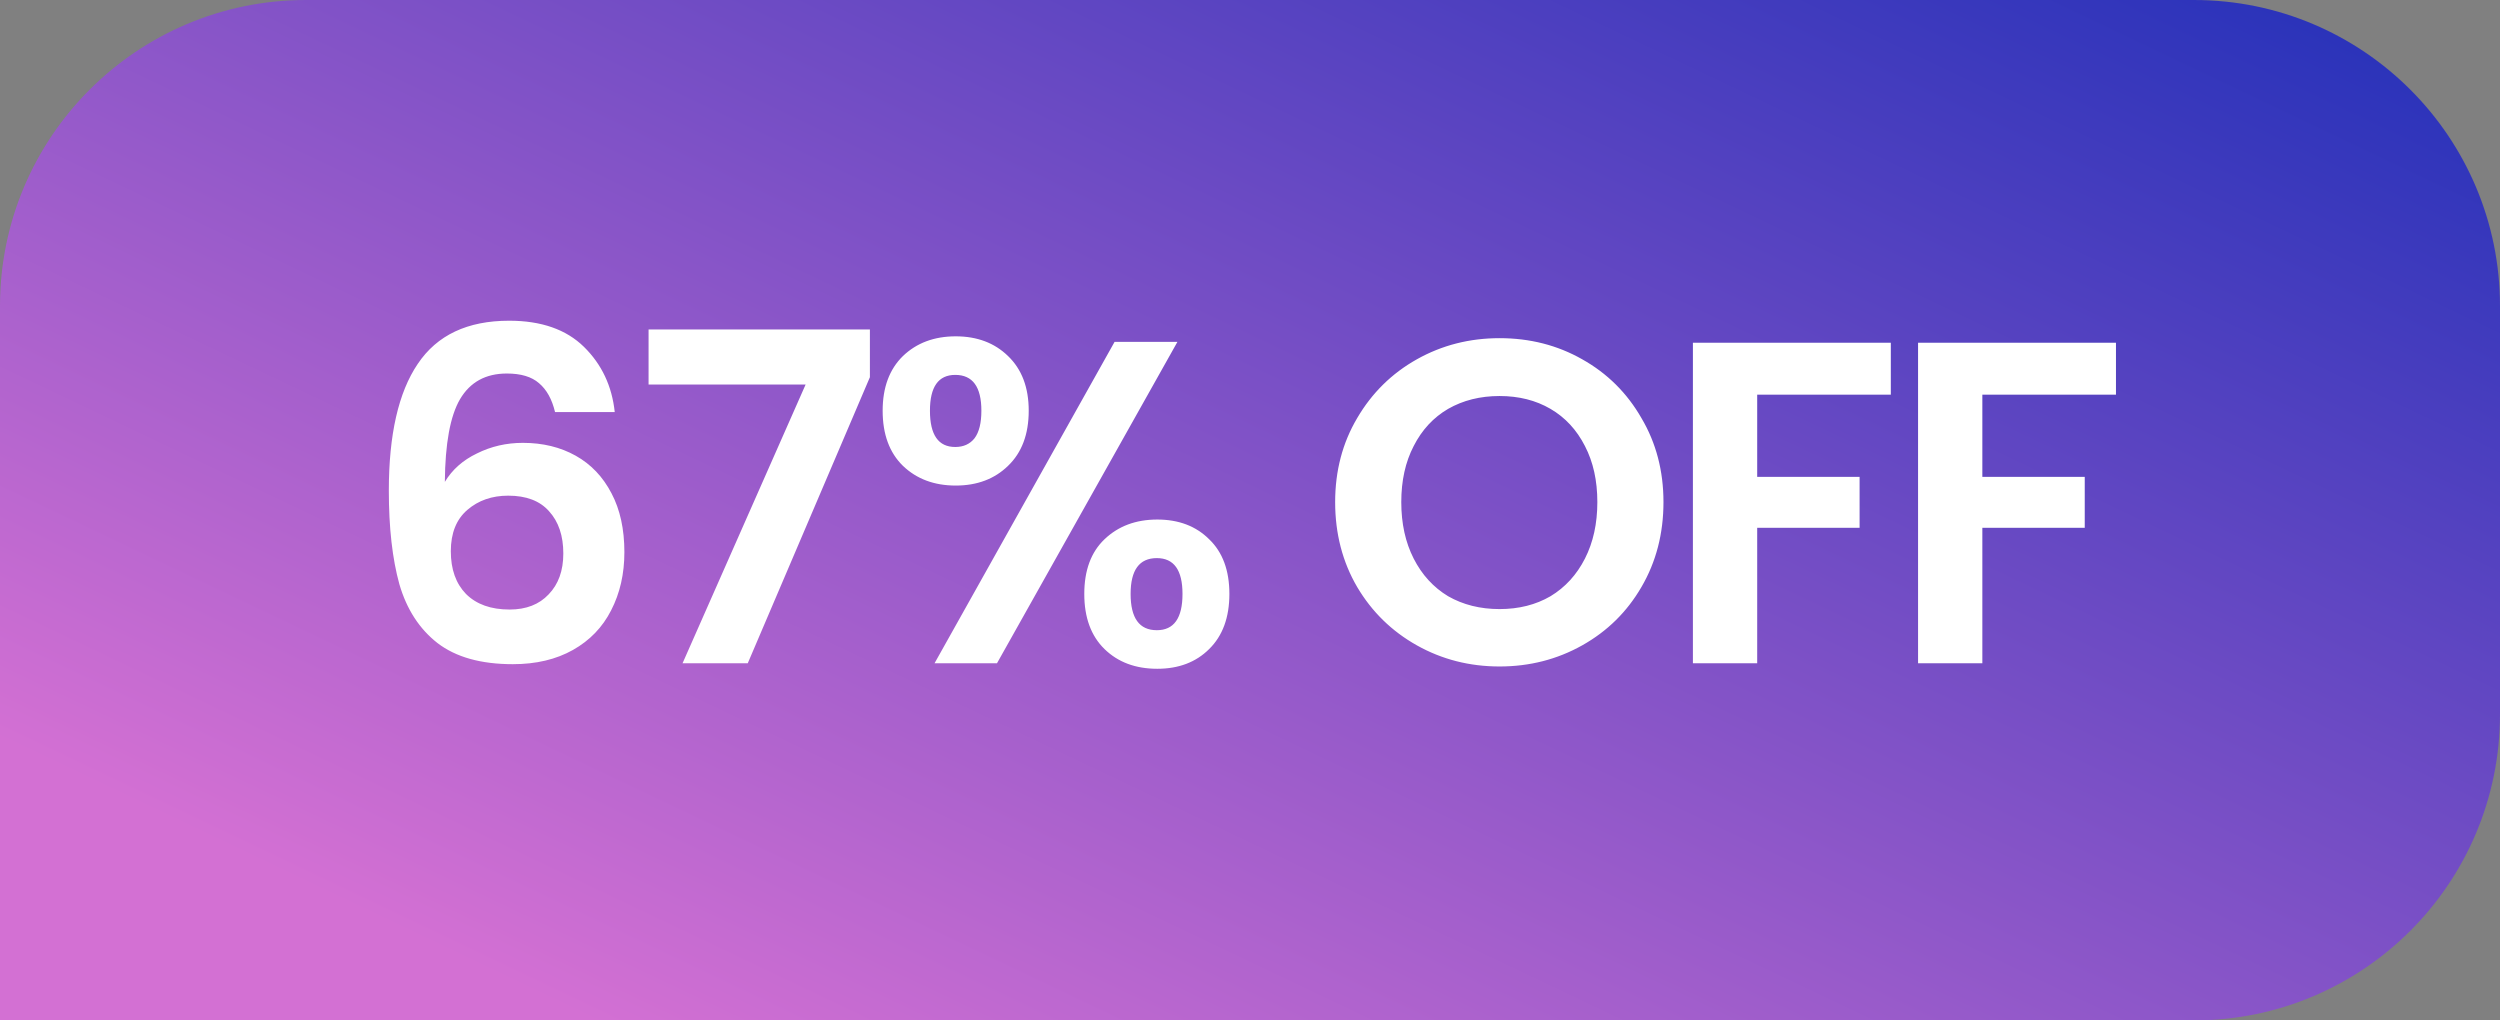
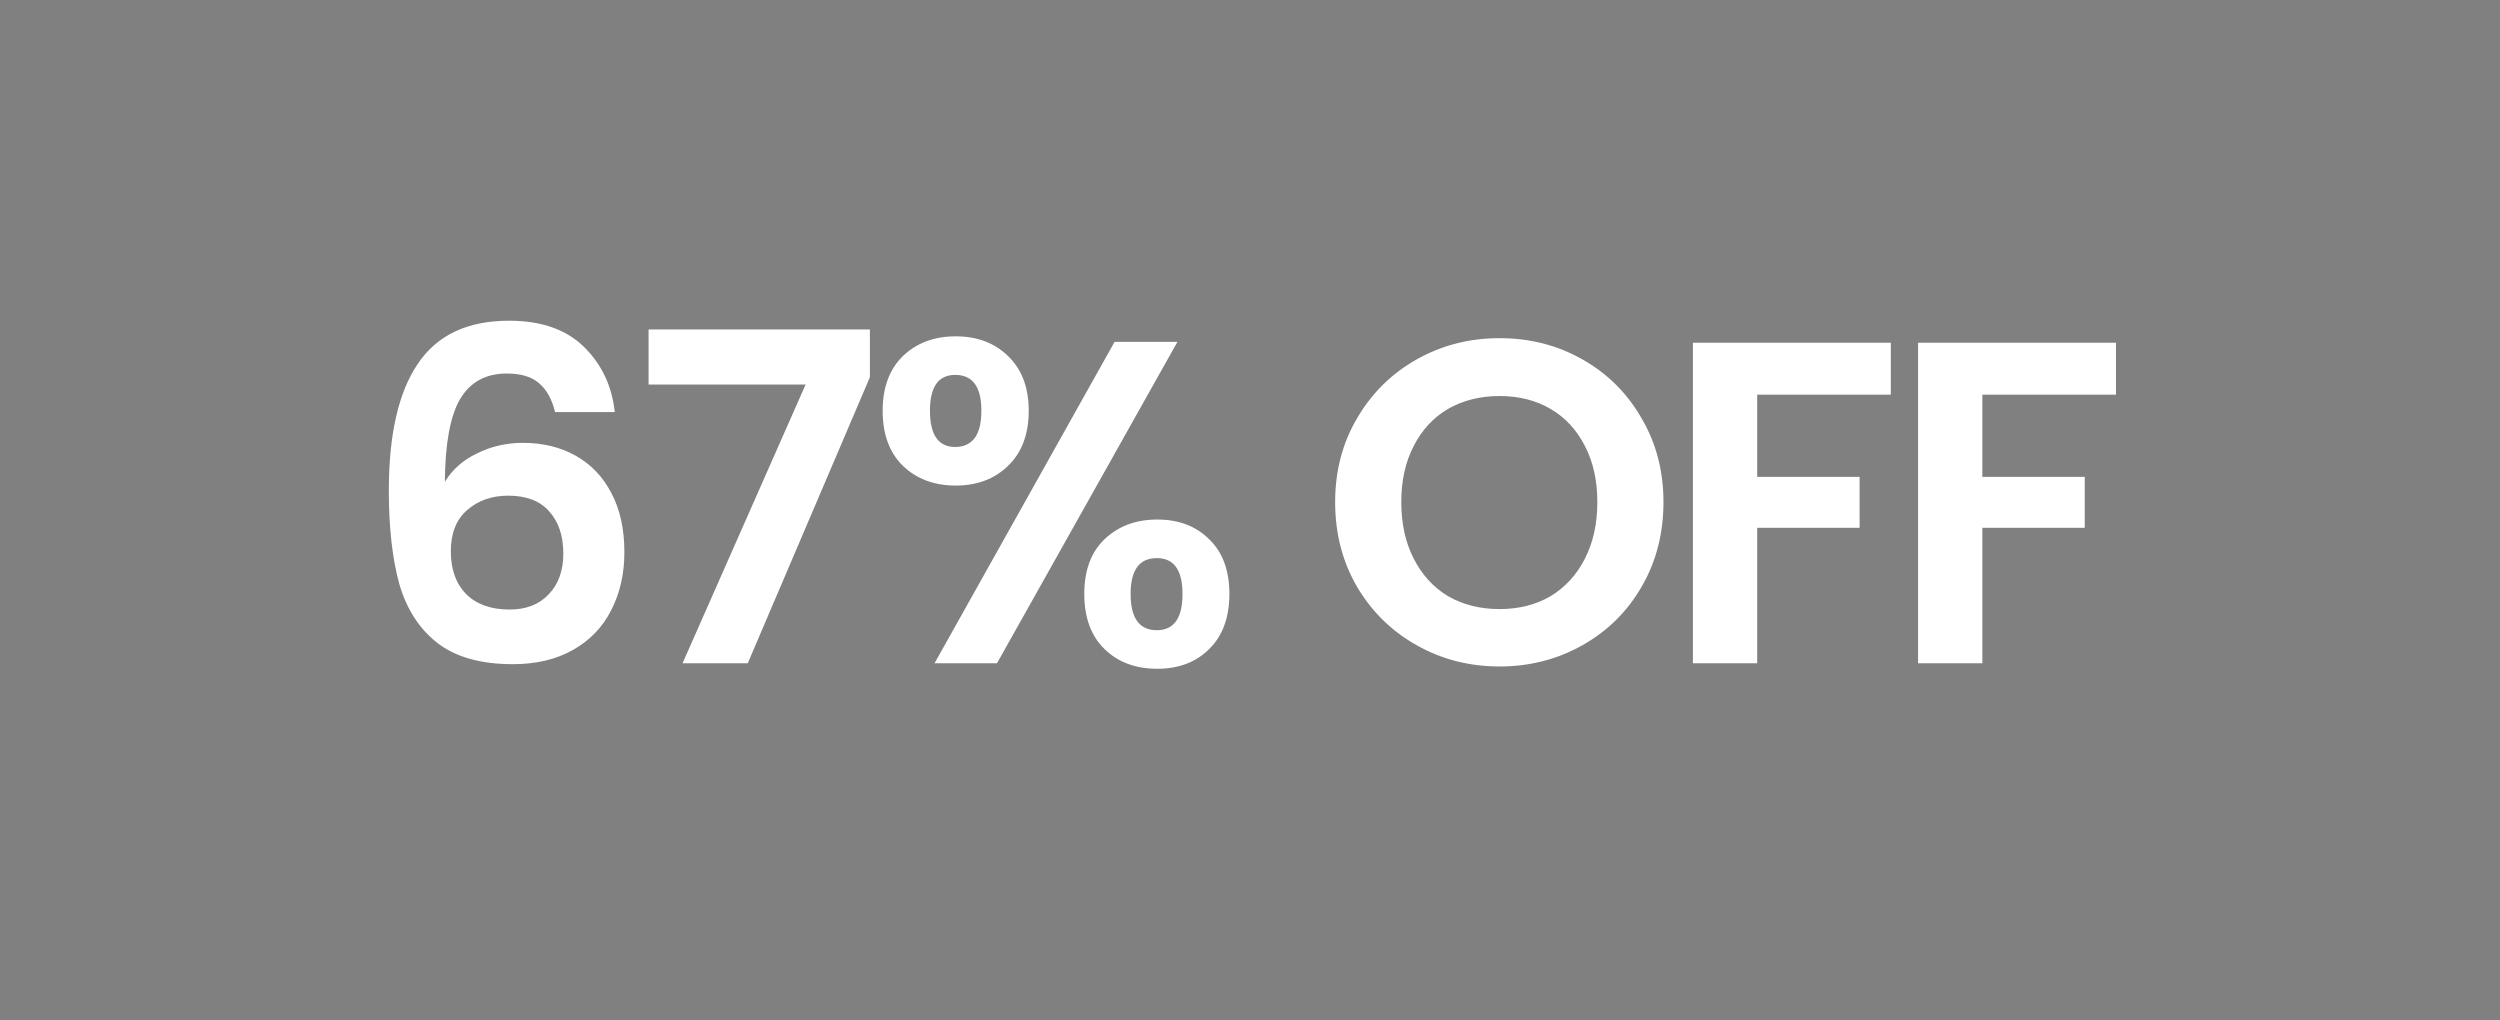
<svg xmlns="http://www.w3.org/2000/svg" width="49" height="20" viewBox="0 0 49 20" fill="none">
  <rect x="0" y="0" width="49" height="20" fill="#808080" stroke="none" />
-   <path d="M0 6C0 2.686 2.686 0 6 0H43C46.314 0 49 2.686 49 6V14C49 17.314 46.314 20 43 20H0V6Z" fill="url(#paint0_linear_516_11765)" />
  <path d="M10.879 8.077C10.819 7.825 10.714 7.636 10.564 7.51C10.42 7.384 10.21 7.321 9.934 7.321C9.52 7.321 9.214 7.489 9.016 7.825C8.824 8.155 8.725 8.695 8.719 9.445C8.863 9.205 9.073 9.019 9.349 8.887C9.625 8.749 9.925 8.68 10.249 8.68C10.639 8.68 10.984 8.764 11.284 8.932C11.584 9.1 11.818 9.346 11.986 9.67C12.154 9.988 12.238 10.372 12.238 10.822C12.238 11.248 12.151 11.629 11.977 11.965C11.809 12.295 11.56 12.553 11.23 12.739C10.9 12.925 10.507 13.018 10.051 13.018C9.427 13.018 8.935 12.88 8.575 12.604C8.221 12.328 7.972 11.944 7.828 11.452C7.69 10.954 7.621 10.342 7.621 9.616C7.621 8.518 7.81 7.69 8.188 7.132C8.566 6.568 9.163 6.286 9.979 6.286C10.609 6.286 11.098 6.457 11.446 6.799C11.794 7.141 11.995 7.567 12.049 8.077H10.879ZM9.961 9.715C9.643 9.715 9.376 9.808 9.16 9.994C8.944 10.18 8.836 10.45 8.836 10.804C8.836 11.158 8.935 11.437 9.133 11.641C9.337 11.845 9.622 11.947 9.988 11.947C10.312 11.947 10.567 11.848 10.753 11.65C10.945 11.452 11.041 11.185 11.041 10.849C11.041 10.501 10.948 10.225 10.762 10.021C10.582 9.817 10.315 9.715 9.961 9.715ZM17.05 7.393L14.656 13H13.378L15.79 7.537H12.712V6.457H17.05V7.393ZM17.3 8.05C17.3 7.594 17.433 7.237 17.697 6.979C17.966 6.721 18.311 6.592 18.732 6.592C19.151 6.592 19.494 6.721 19.758 6.979C20.027 7.237 20.163 7.594 20.163 8.05C20.163 8.512 20.027 8.872 19.758 9.13C19.494 9.388 19.151 9.517 18.732 9.517C18.311 9.517 17.966 9.388 17.697 9.13C17.433 8.872 17.3 8.512 17.3 8.05ZM23.078 6.7L19.541 13H18.317L21.846 6.7H23.078ZM18.723 7.348C18.392 7.348 18.227 7.582 18.227 8.05C18.227 8.524 18.392 8.761 18.723 8.761C18.884 8.761 19.011 8.704 19.101 8.59C19.191 8.47 19.235 8.29 19.235 8.05C19.235 7.582 19.064 7.348 18.723 7.348ZM21.252 11.641C21.252 11.179 21.384 10.822 21.648 10.57C21.918 10.312 22.262 10.183 22.683 10.183C23.102 10.183 23.442 10.312 23.7 10.57C23.963 10.822 24.096 11.179 24.096 11.641C24.096 12.103 23.963 12.463 23.7 12.721C23.442 12.979 23.102 13.108 22.683 13.108C22.256 13.108 21.912 12.979 21.648 12.721C21.384 12.463 21.252 12.103 21.252 11.641ZM22.674 10.939C22.331 10.939 22.16 11.173 22.16 11.641C22.16 12.115 22.331 12.352 22.674 12.352C23.009 12.352 23.177 12.115 23.177 11.641C23.177 11.173 23.009 10.939 22.674 10.939ZM29.391 13.063C28.803 13.063 28.263 12.925 27.771 12.649C27.279 12.373 26.889 11.992 26.601 11.506C26.313 11.014 26.169 10.459 26.169 9.841C26.169 9.229 26.313 8.68 26.601 8.194C26.889 7.702 27.279 7.318 27.771 7.042C28.263 6.766 28.803 6.628 29.391 6.628C29.985 6.628 30.525 6.766 31.011 7.042C31.503 7.318 31.89 7.702 32.172 8.194C32.46 8.68 32.604 9.229 32.604 9.841C32.604 10.459 32.46 11.014 32.172 11.506C31.89 11.992 31.503 12.373 31.011 12.649C30.519 12.925 29.979 13.063 29.391 13.063ZM29.391 11.938C29.769 11.938 30.102 11.854 30.39 11.686C30.678 11.512 30.903 11.266 31.065 10.948C31.227 10.63 31.308 10.261 31.308 9.841C31.308 9.421 31.227 9.055 31.065 8.743C30.903 8.425 30.678 8.182 30.39 8.014C30.102 7.846 29.769 7.762 29.391 7.762C29.013 7.762 28.677 7.846 28.383 8.014C28.095 8.182 27.87 8.425 27.708 8.743C27.546 9.055 27.465 9.421 27.465 9.841C27.465 10.261 27.546 10.63 27.708 10.948C27.87 11.266 28.095 11.512 28.383 11.686C28.677 11.854 29.013 11.938 29.391 11.938ZM37.06 6.718V7.735H34.441V9.346H36.448V10.345H34.441V13H33.181V6.718H37.06ZM41.473 6.718V7.735H38.854V9.346H40.861V10.345H38.854V13H37.594V6.718H41.473Z" fill="white" />
  <defs>
    <linearGradient id="paint0_linear_516_11765" x1="38.42" y1="-5.833" x2="23.423" y2="25.661" gradientUnits="userSpaceOnUse">
      <stop stop-color="#1D2EB8" />
      <stop offset="1" stop-color="#D370D3" />
    </linearGradient>
  </defs>
</svg>